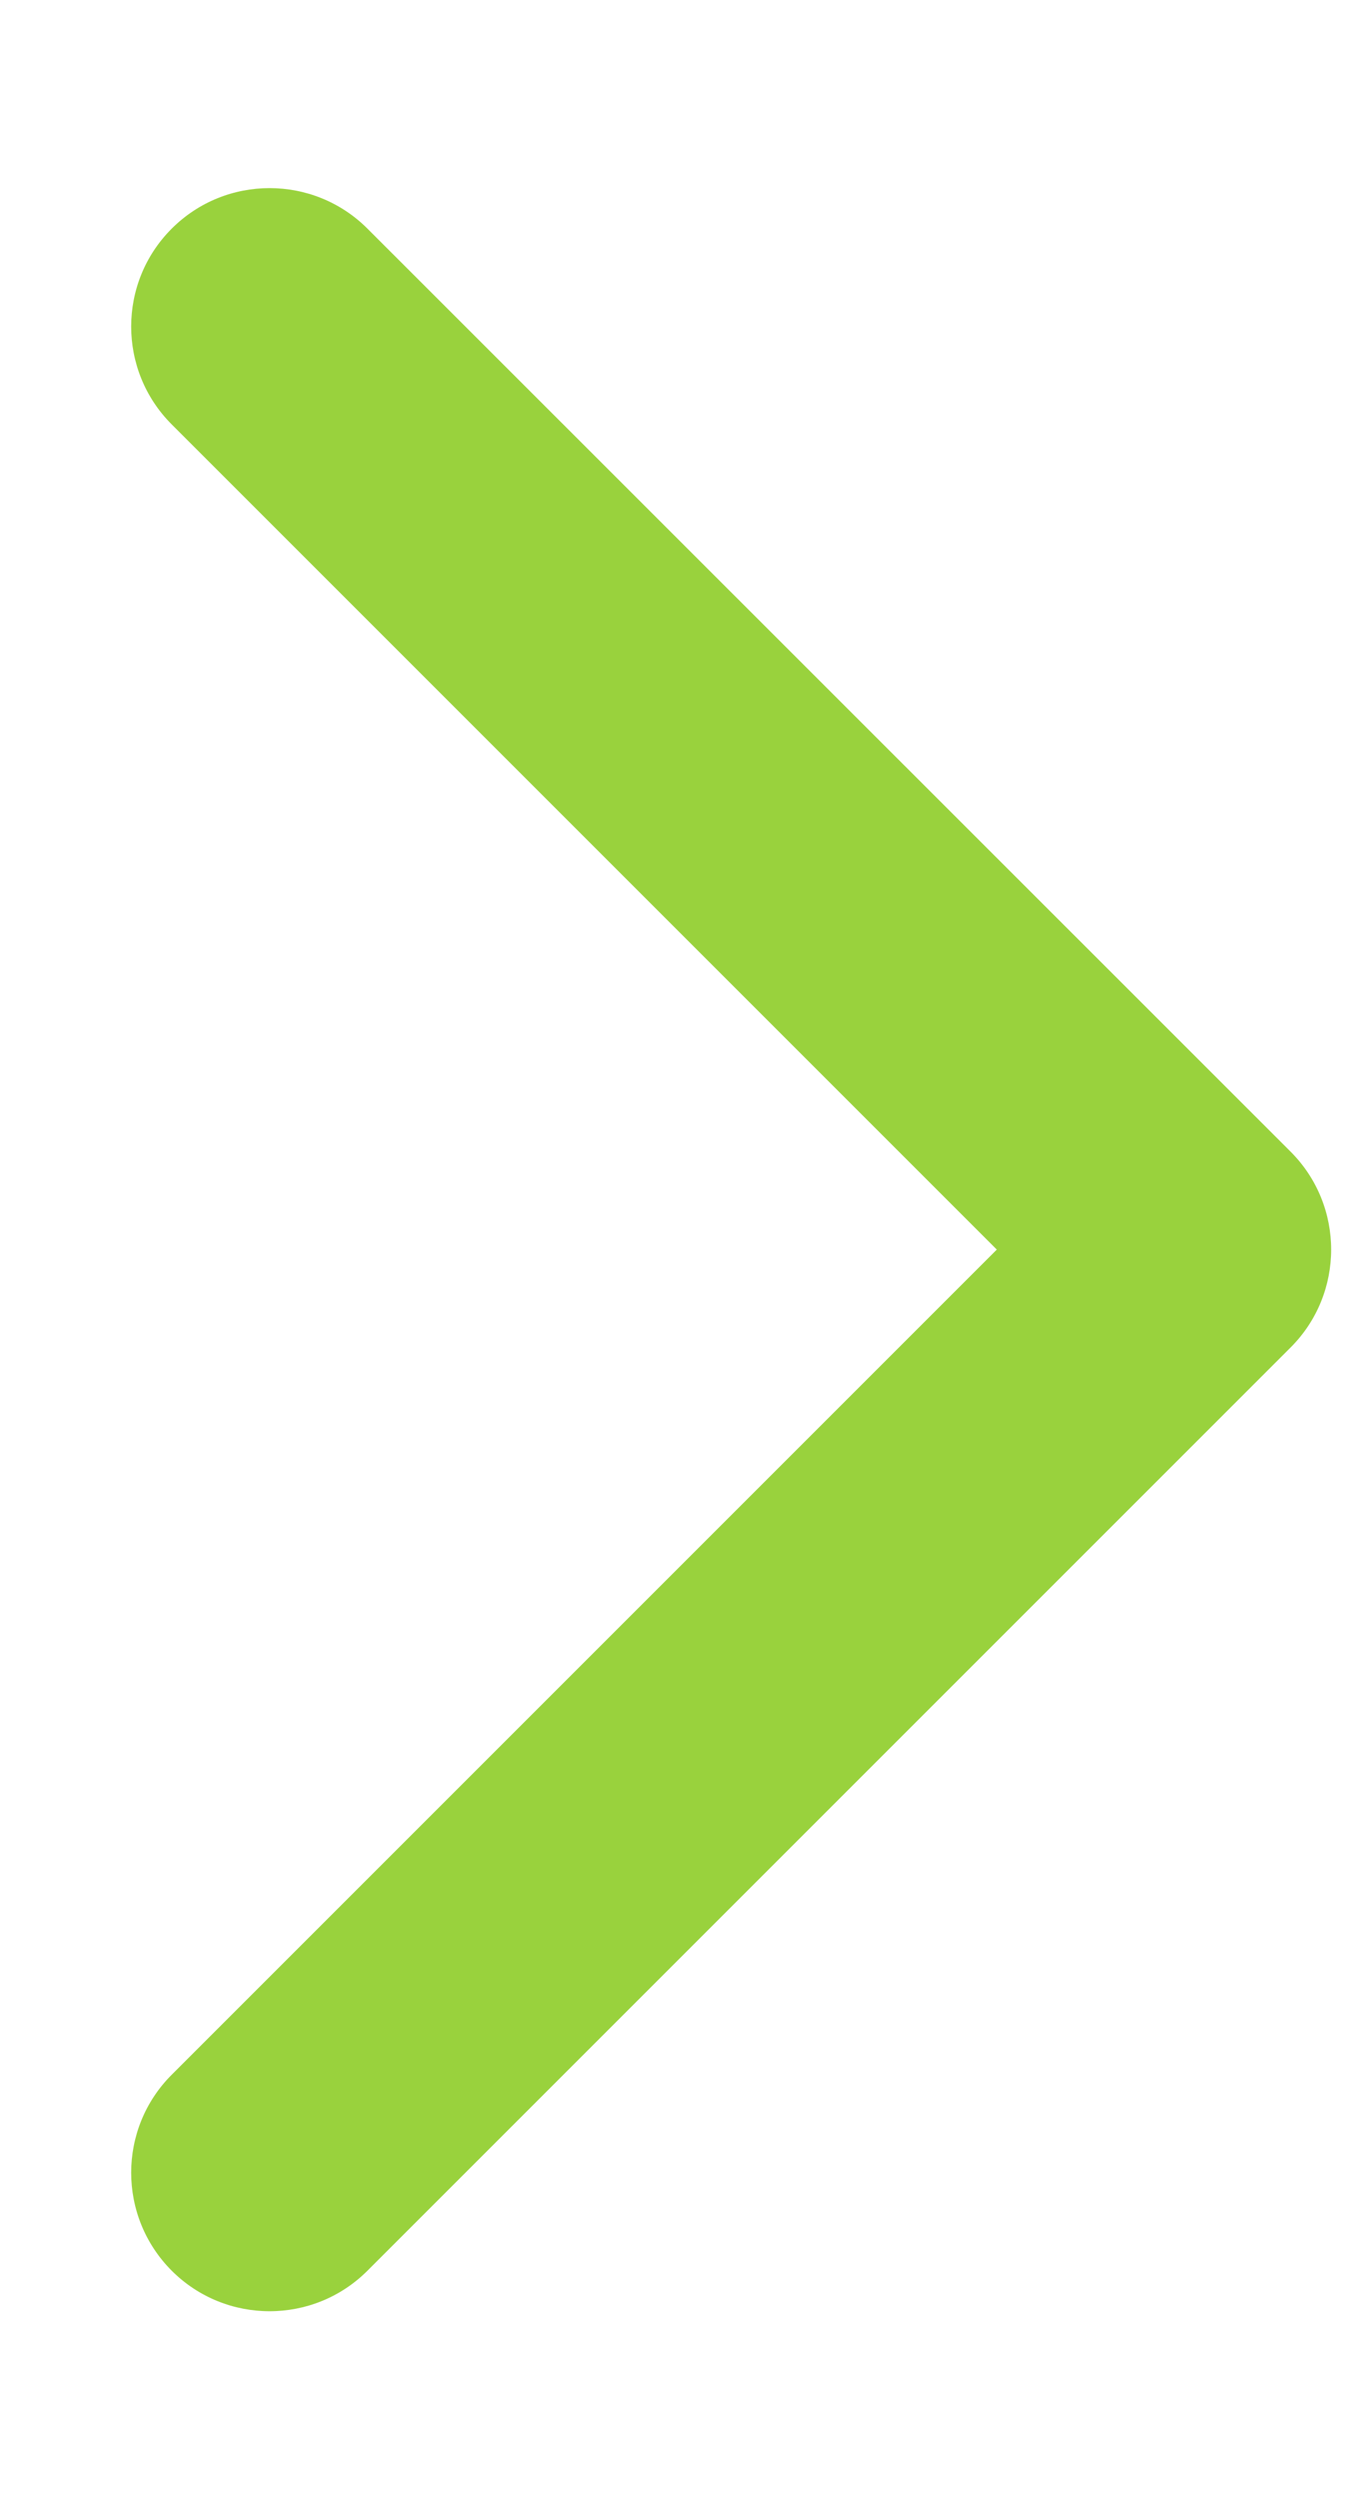
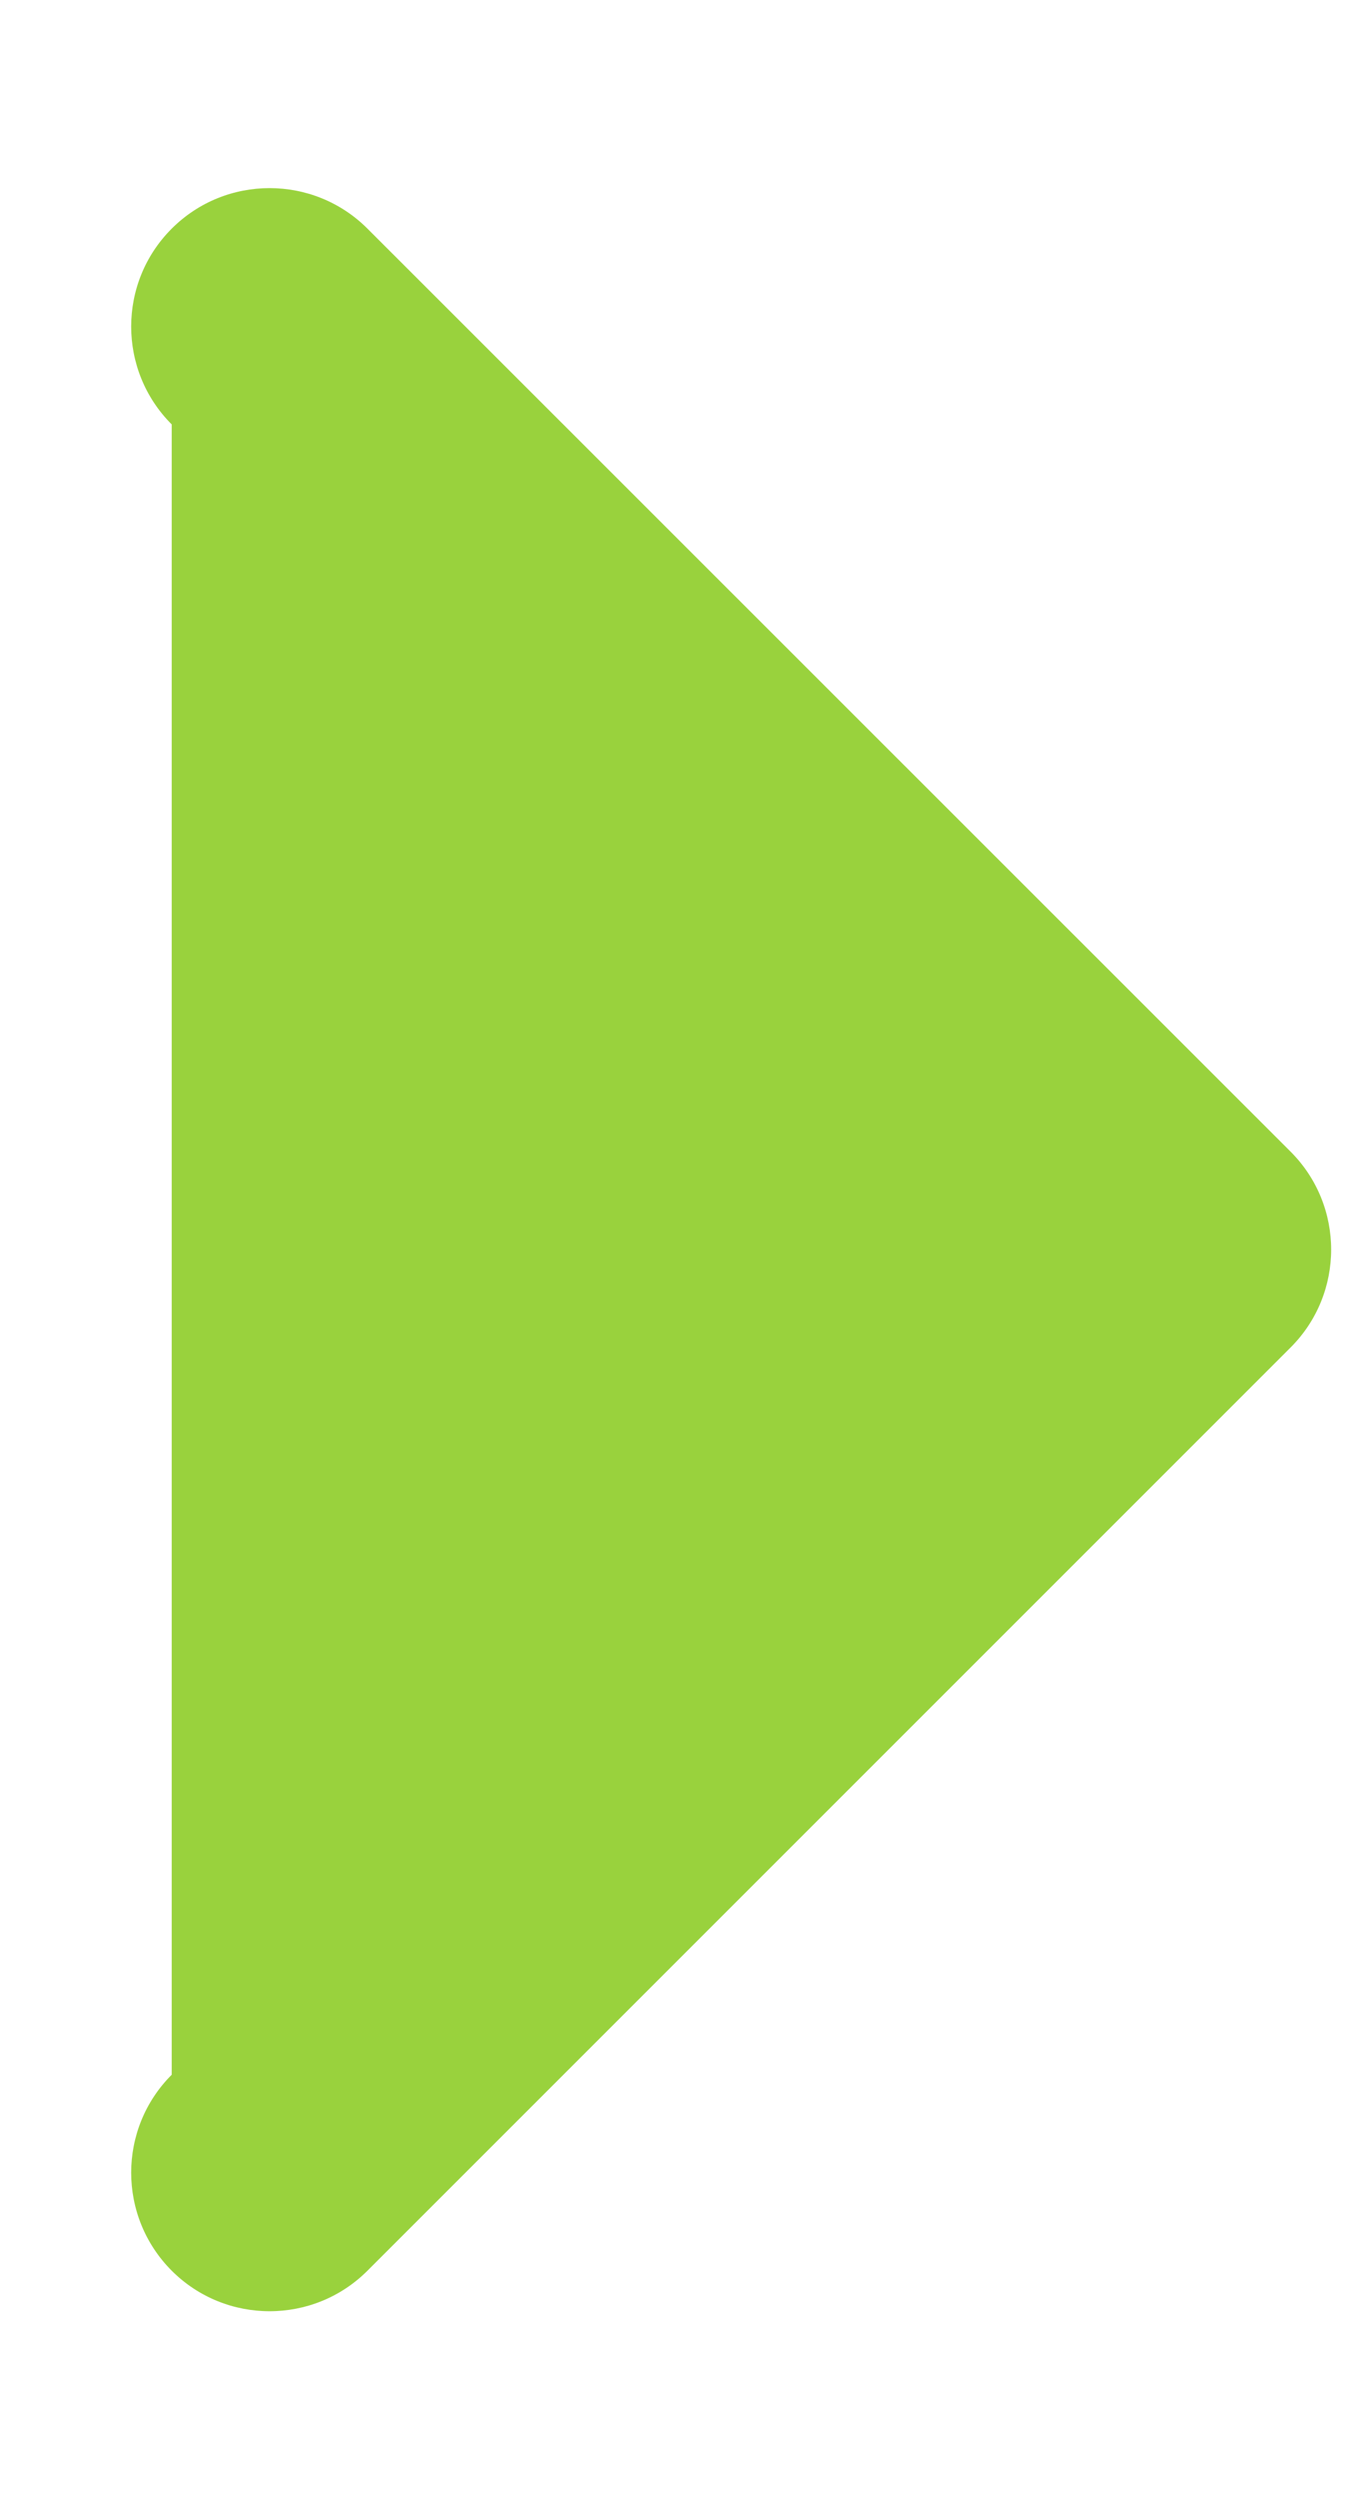
<svg xmlns="http://www.w3.org/2000/svg" width="7" height="13" viewBox="0 0 7 13" fill="none">
-   <path fill-rule="evenodd" clip-rule="evenodd" d="M0.893 1.189C1.174 0.908 1.63 0.908 1.911 1.189L6.712 5.989C6.993 6.27 6.993 6.726 6.712 7.007L1.911 11.808C1.63 12.089 1.174 12.089 0.893 11.808C0.612 11.526 0.612 11.07 0.893 10.789L5.184 6.498L0.893 2.207C0.612 1.926 0.612 1.47 0.893 1.189Z" fill="#99D23D" />
+   <path fill-rule="evenodd" clip-rule="evenodd" d="M0.893 1.189C1.174 0.908 1.63 0.908 1.911 1.189L6.712 5.989C6.993 6.27 6.993 6.726 6.712 7.007L1.911 11.808C1.63 12.089 1.174 12.089 0.893 11.808C0.612 11.526 0.612 11.07 0.893 10.789L0.893 2.207C0.612 1.926 0.612 1.47 0.893 1.189Z" fill="#99D23D" />
</svg>